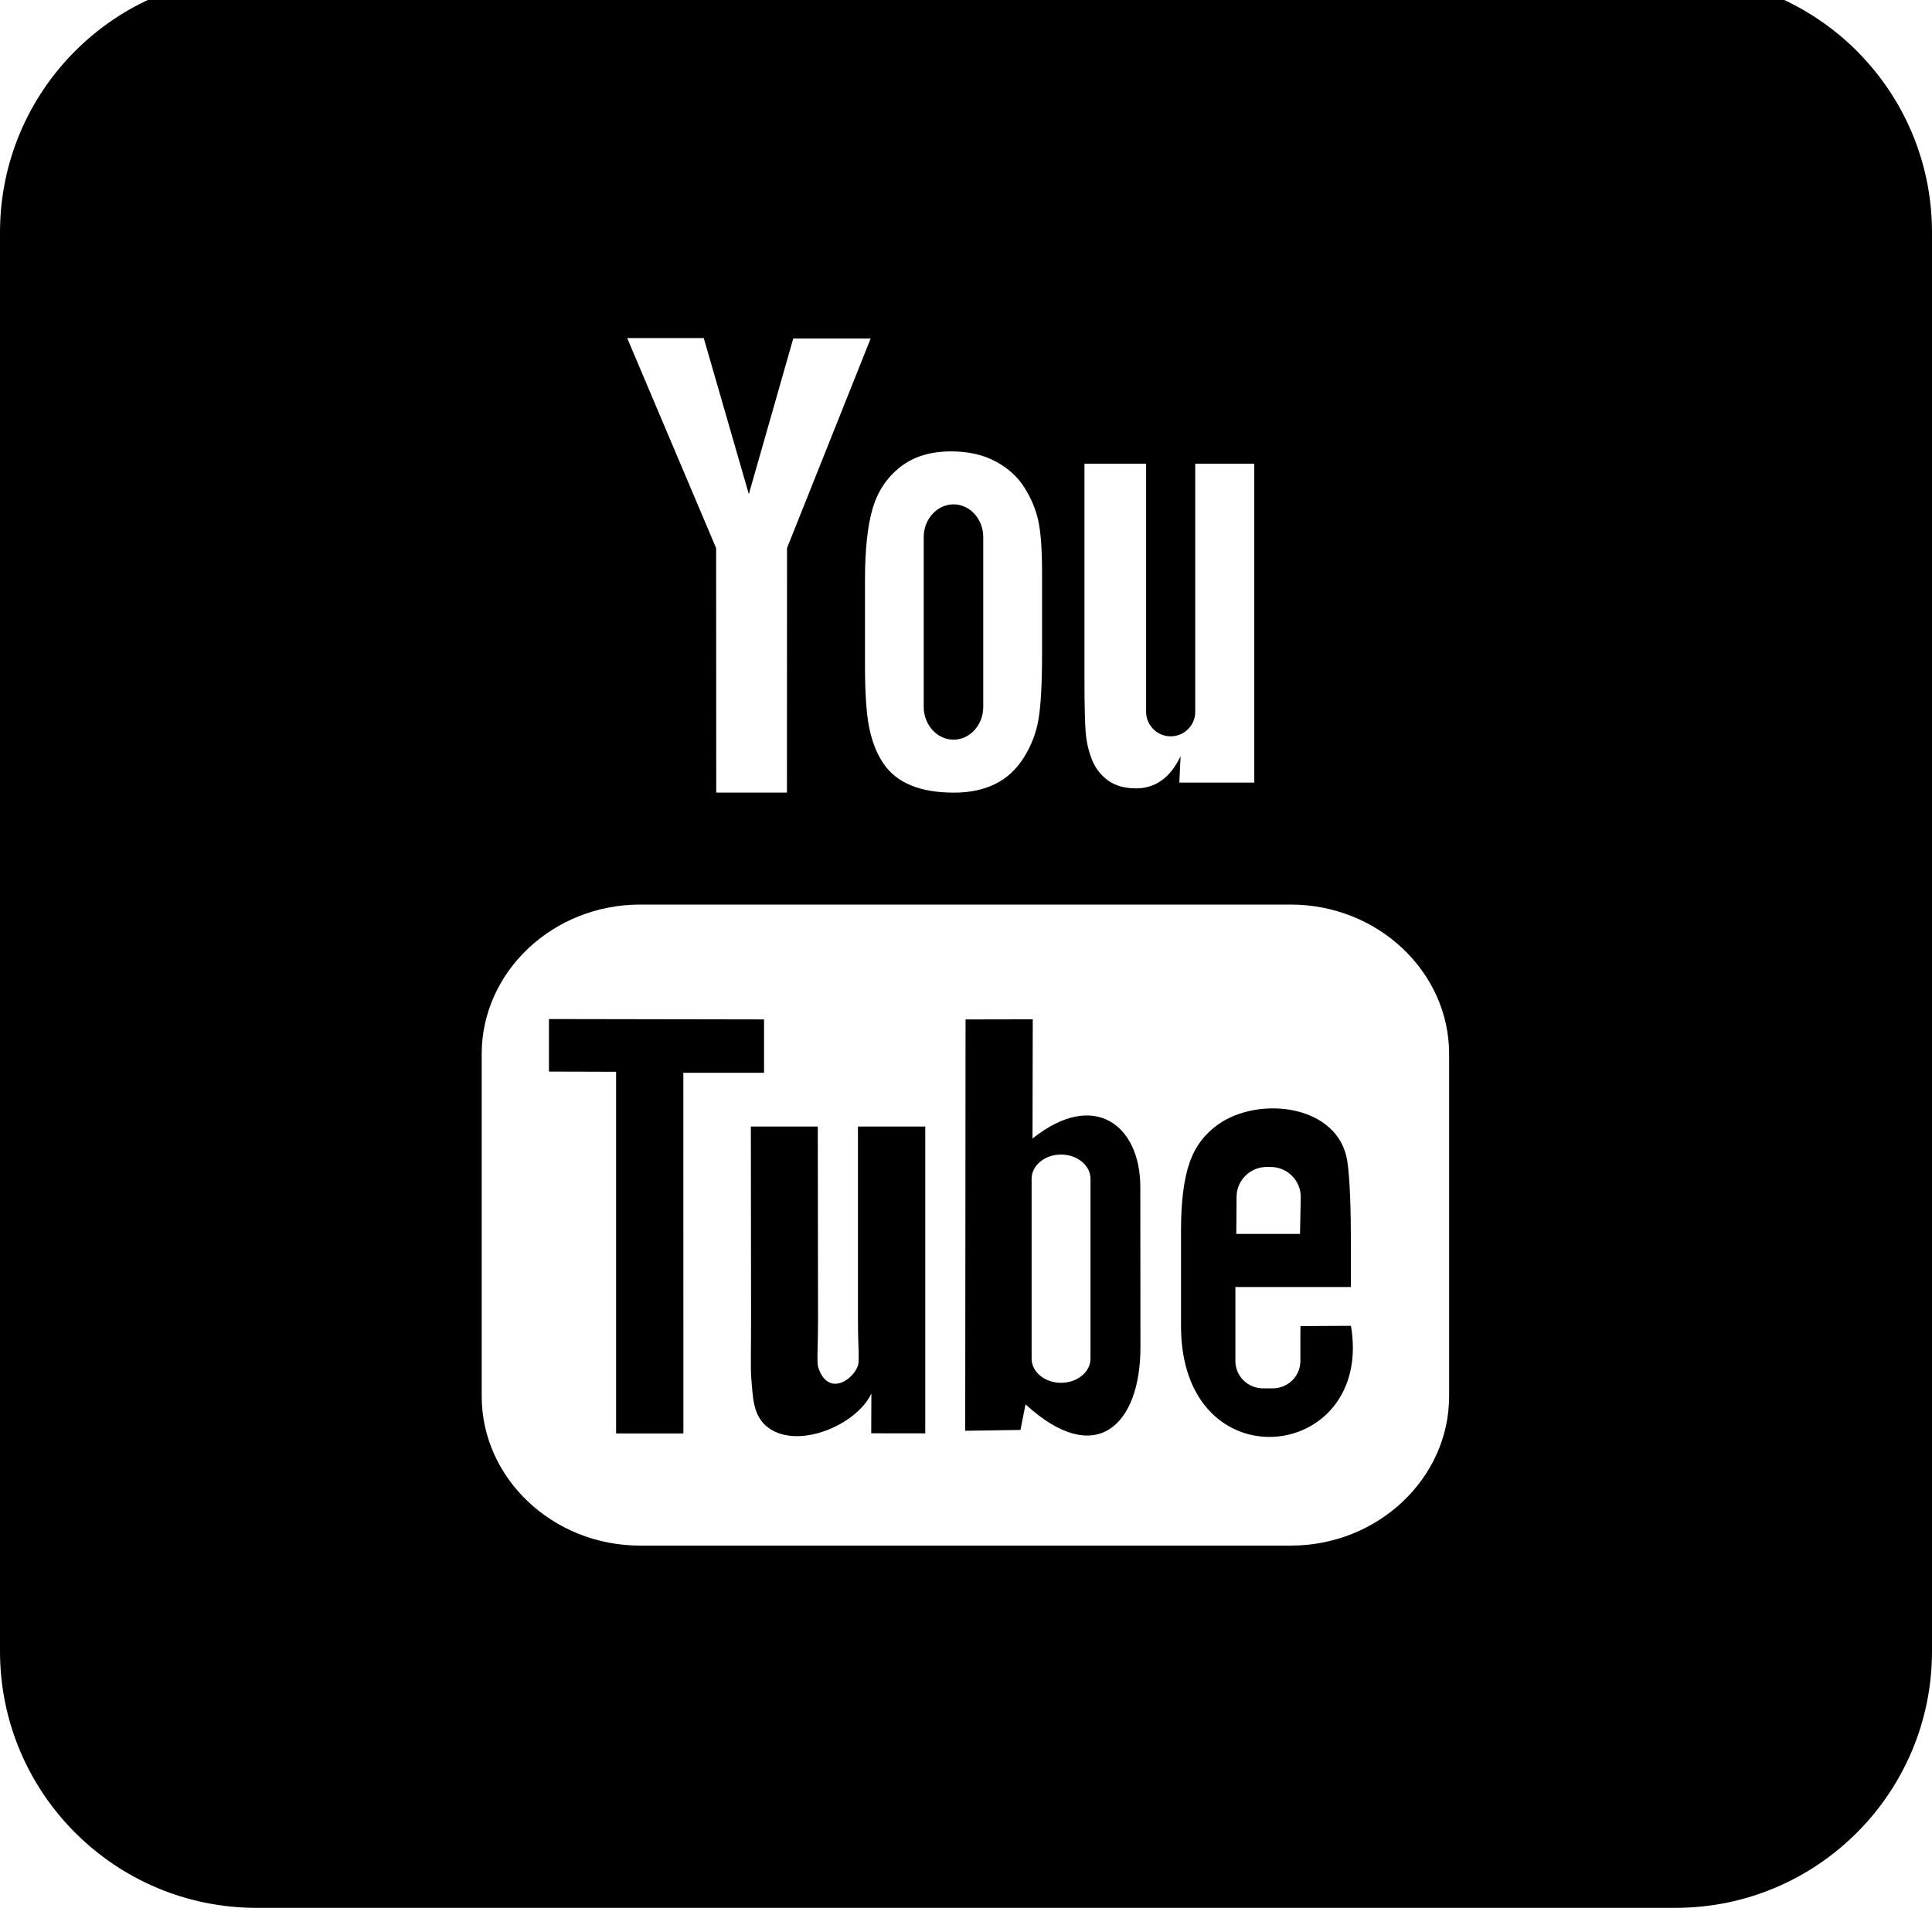
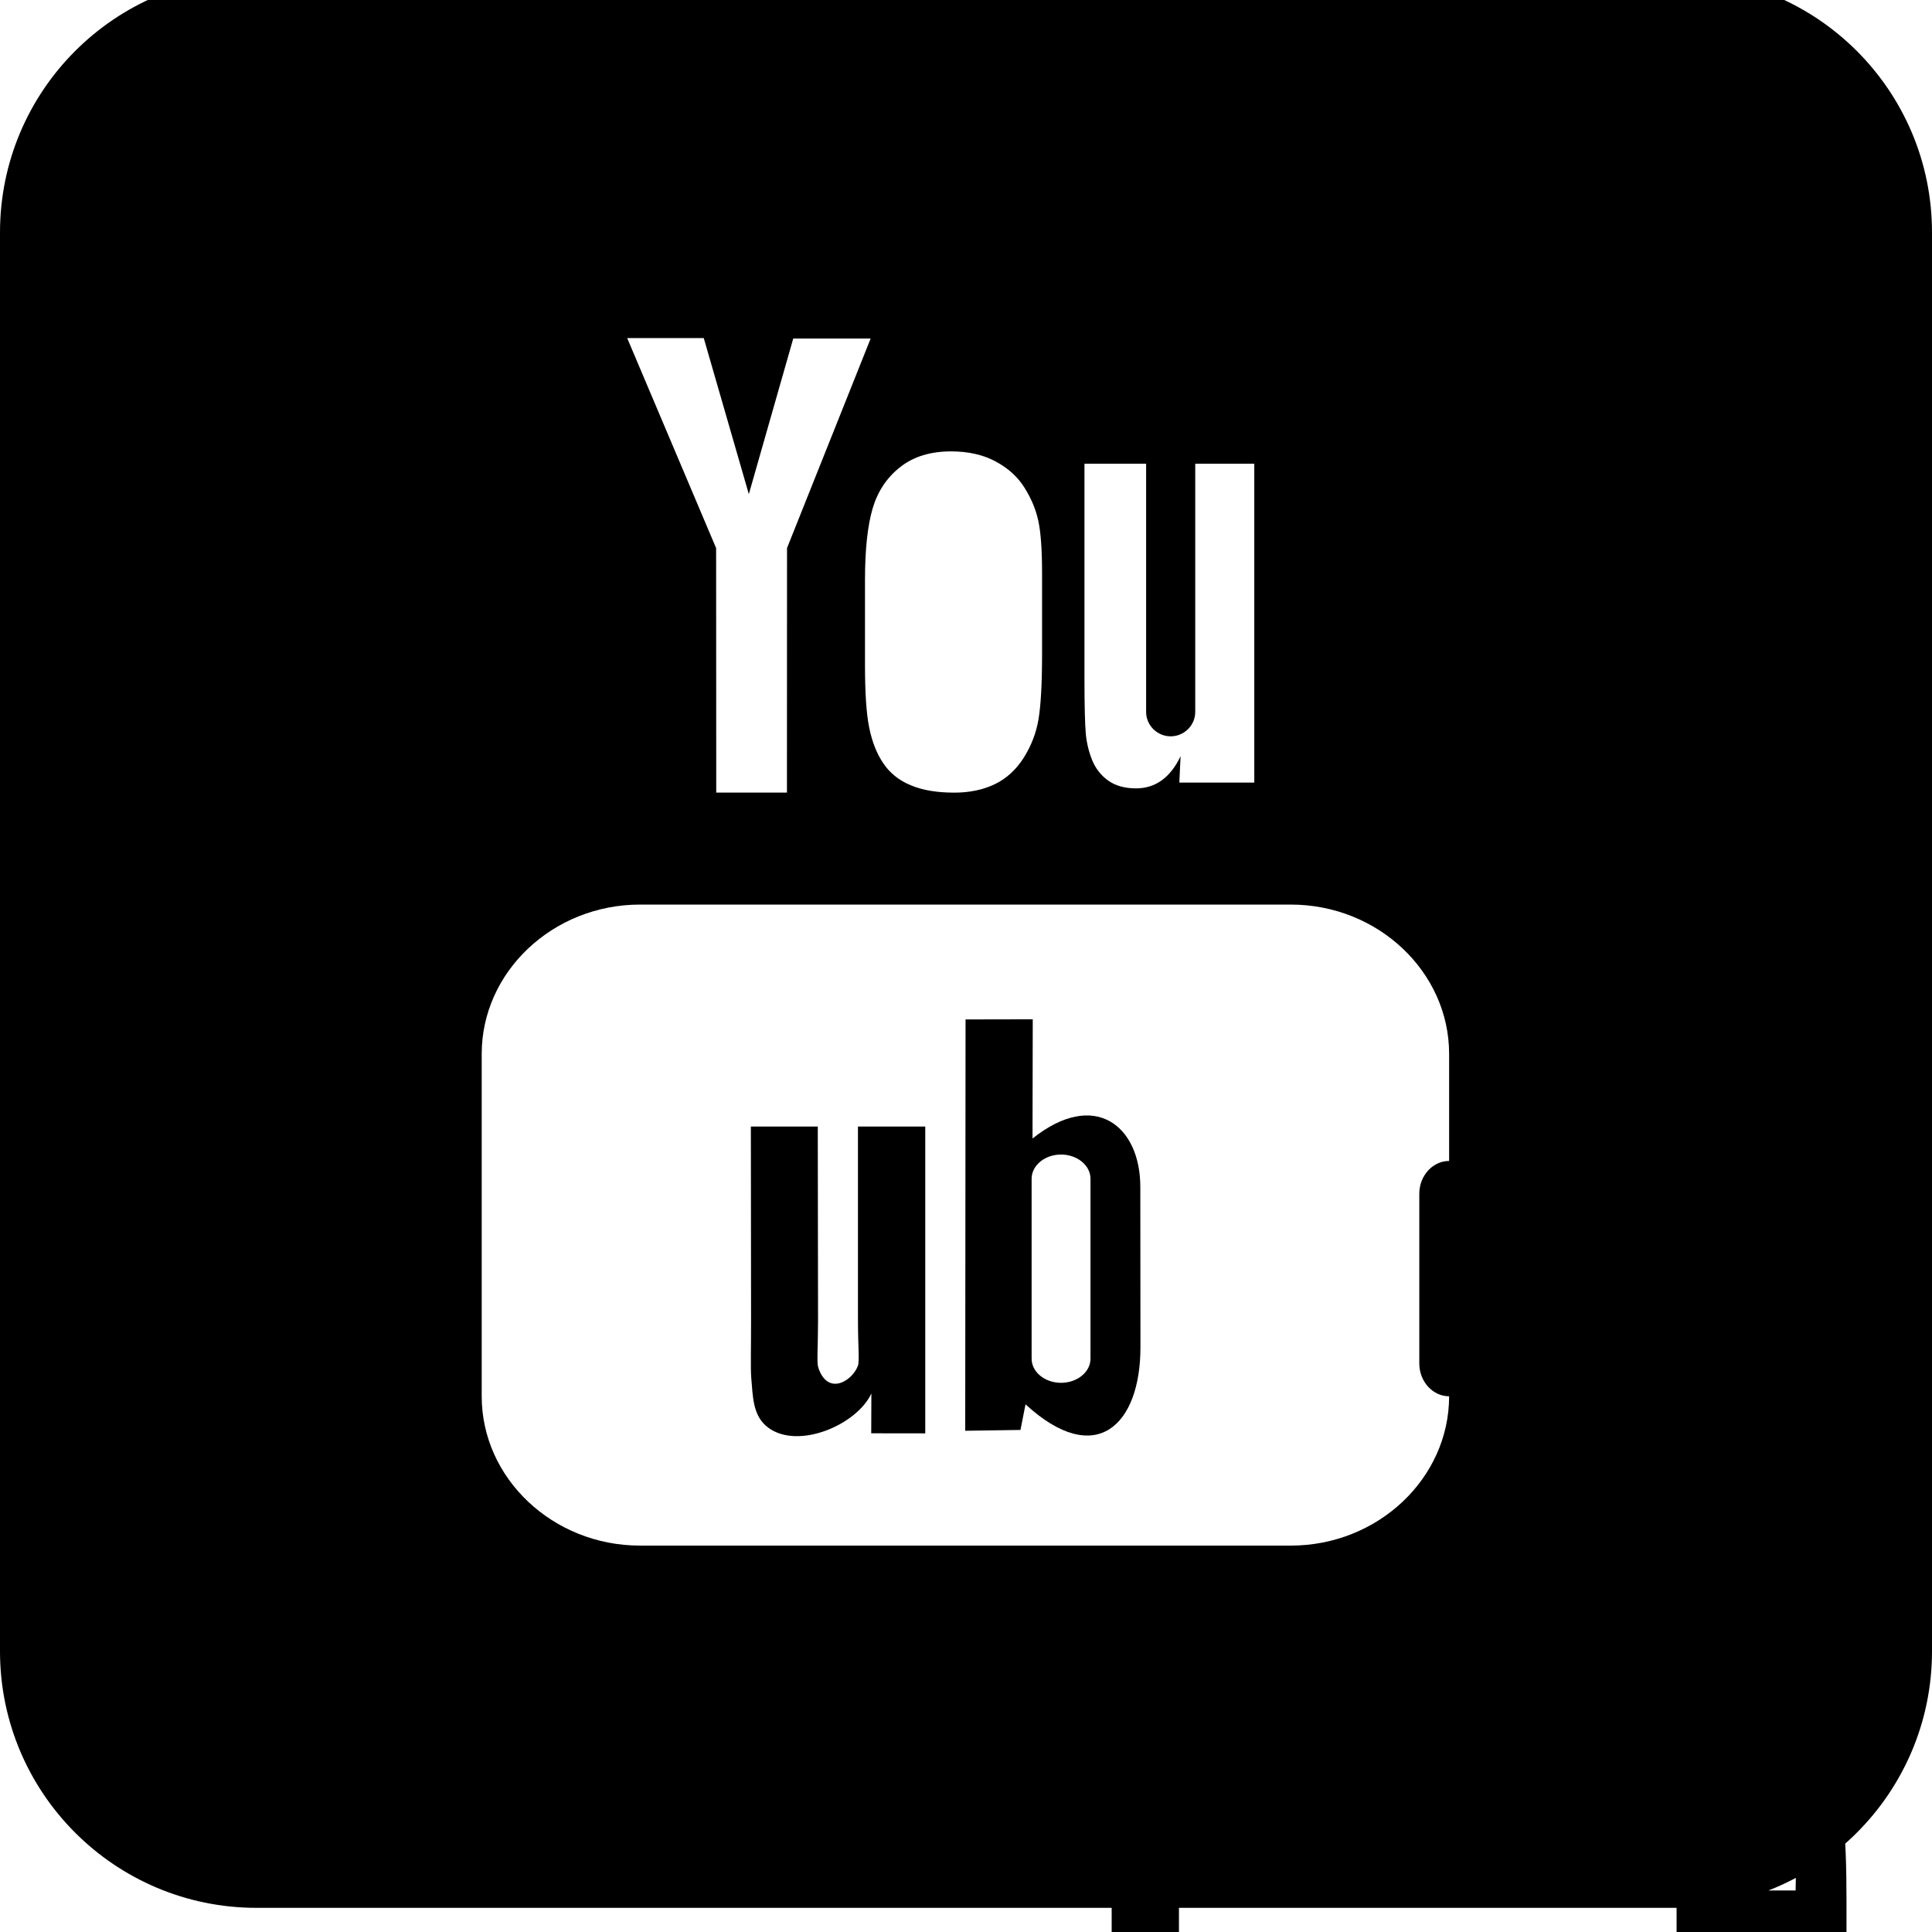
<svg xmlns="http://www.w3.org/2000/svg" viewBox="0 0 512 512">
-   <path d="M227.369 349.573c0 7.385.448 11.076-.017 12.377-1.446 3.965-7.964 8.156-10.513.43-.427-1.353-.049-5.44-.049-12.447l-.07-51.394h-17.734l.053 50.578c.022 7.752-.172 13.537.061 16.164.44 4.644.286 10.049 4.584 13.133 8.026 5.793 23.391-.861 27.24-9.123l-.04 10.547 14.319.019v-81.318h-17.835v51.035zm46.259-47.854l.062-31.592-17.809.035-.089 109.006 14.645-.219 1.335-6.785c18.715 17.166 30.485 5.404 30.458-15.174l-.035-42.49c-.017-16.183-12.129-25.887-28.567-12.781zm15.364 58.35c0 3.524-3.515 6.39-7.805 6.39s-7.797-2.867-7.797-6.39v-47.695c0-3.526 3.507-6.408 7.797-6.408 4.289 0 7.805 2.883 7.805 6.408v47.695zm155.008-366.469h-376c-37.555 0-68 30.445-68 68v376c0 37.555 30.445 68 68 68h376c37.555 0 68-30.445 68-68v-376c0-37.555-30.445-68-68-68zm-156.606 129.297h16.34v65.764c0 3.564 2.935 6.473 6.505 6.473 3.586 0 6.512-2.909 6.512-6.473v-65.764h15.649v84.5h-19.866l.334-6.997c-1.354 2.843-3.024 4.97-5.001 6.399-1.988 1.433-4.255 2.127-6.83 2.127-2.928 0-5.381-.681-7.297-2.026-1.933-1.366-3.366-3.178-4.29-5.419-.915-2.259-1.476-4.601-1.705-7.036-.219-2.457-.351-7.296-.351-14.556v-56.991zm-48.83.883c3.511-2.769 8.003-4.158 13.471-4.158 4.592 0 8.539.901 11.826 2.673 3.305 1.771 5.854 4.083 7.631 6.931 1.801 2.856 3.022 5.793 3.673 8.799.66 3.046.994 7.643.994 13.836v21.369c0 7.84-.317 13.606-.923 17.267-.599 3.67-1.908 7.072-3.912 10.272-1.988 3.155-4.544 5.52-7.647 7.029-3.137 1.515-6.733 2.258-10.786 2.258-4.531 0-8.341-.619-11.488-1.934-3.156-1.291-5.59-3.26-7.331-5.857-1.754-2.594-2.985-5.772-3.727-9.468-.756-3.701-1.113-9.261-1.113-16.666v-22.371c0-8.113.685-14.447 2.026-19.012 1.345-4.55 3.78-8.21 7.305-10.966zm-52.06-34.18l11.946 41.353 11.77-41.239h20.512l-22.16 55.523-.023 64.81h-18.736l-.031-64.788-23.566-55.659h20.287zm197.528 280.428c0 21.764-18.882 39.572-41.947 39.572h-172.476c-23.078 0-41.951-17.808-41.951-39.572v-90.733c0-21.755 18.873-39.573 41.951-39.573h172.476c23.065 0 41.947 17.819 41.947 39.573v90.733zm-131.334-174.005c4.343 0 7.876-3.912 7.876-8.698v-44.983c0-4.778-3.532-8.684-7.876-8.684-4.338 0-7.903 3.906-7.903 8.684v44.984c0 4.786 3.565 8.698 7.903 8.698zm-50.218 88.284v-14.152l-56.999-.098v13.924l17.791.053v95.84h17.835l-.013-95.567h21.386zm142.172 67.119l-.034 1.803v7.453c0 4-3.297 7.244-7.298 7.244h-2.619c-4.015 0-7.313-3.244-7.313-7.244v-19.61h30.617v-11.515c0-8.42-.229-16.832-.924-21.651-2.188-15.224-23.549-17.64-34.353-9.853-3.384 2.435-5.978 5.695-7.478 10.074-1.522 4.377-2.269 10.363-2.269 17.967v25.317c0 42.113 51.14 36.162 45.041-.053l-13.37.068zm-16.947-34.244c0-4.361 3.586-7.922 7.964-7.922h1.063c4.394 0 7.981 3.56 7.981 7.922l-.192 9.81h-16.887l.072-9.81z" />
+   <path d="M227.369 349.573c0 7.385.448 11.076-.017 12.377-1.446 3.965-7.964 8.156-10.513.43-.427-1.353-.049-5.44-.049-12.447l-.07-51.394h-17.734l.053 50.578c.022 7.752-.172 13.537.061 16.164.44 4.644.286 10.049 4.584 13.133 8.026 5.793 23.391-.861 27.24-9.123l-.04 10.547 14.319.019v-81.318h-17.835v51.035zm46.259-47.854l.062-31.592-17.809.035-.089 109.006 14.645-.219 1.335-6.785c18.715 17.166 30.485 5.404 30.458-15.174l-.035-42.49c-.017-16.183-12.129-25.887-28.567-12.781zm15.364 58.35c0 3.524-3.515 6.39-7.805 6.39s-7.797-2.867-7.797-6.39v-47.695c0-3.526 3.507-6.408 7.797-6.408 4.289 0 7.805 2.883 7.805 6.408v47.695zm155.008-366.469h-376c-37.555 0-68 30.445-68 68v376c0 37.555 30.445 68 68 68h376c37.555 0 68-30.445 68-68v-376c0-37.555-30.445-68-68-68zm-156.606 129.297h16.34v65.764c0 3.564 2.935 6.473 6.505 6.473 3.586 0 6.512-2.909 6.512-6.473v-65.764h15.649v84.5h-19.866l.334-6.997c-1.354 2.843-3.024 4.97-5.001 6.399-1.988 1.433-4.255 2.127-6.83 2.127-2.928 0-5.381-.681-7.297-2.026-1.933-1.366-3.366-3.178-4.29-5.419-.915-2.259-1.476-4.601-1.705-7.036-.219-2.457-.351-7.296-.351-14.556v-56.991zm-48.83.883c3.511-2.769 8.003-4.158 13.471-4.158 4.592 0 8.539.901 11.826 2.673 3.305 1.771 5.854 4.083 7.631 6.931 1.801 2.856 3.022 5.793 3.673 8.799.66 3.046.994 7.643.994 13.836v21.369c0 7.84-.317 13.606-.923 17.267-.599 3.67-1.908 7.072-3.912 10.272-1.988 3.155-4.544 5.52-7.647 7.029-3.137 1.515-6.733 2.258-10.786 2.258-4.531 0-8.341-.619-11.488-1.934-3.156-1.291-5.59-3.26-7.331-5.857-1.754-2.594-2.985-5.772-3.727-9.468-.756-3.701-1.113-9.261-1.113-16.666v-22.371c0-8.113.685-14.447 2.026-19.012 1.345-4.55 3.78-8.21 7.305-10.966zm-52.06-34.18l11.946 41.353 11.77-41.239h20.512l-22.16 55.523-.023 64.81h-18.736l-.031-64.788-23.566-55.659h20.287zm197.528 280.428c0 21.764-18.882 39.572-41.947 39.572h-172.476c-23.078 0-41.951-17.808-41.951-39.572v-90.733c0-21.755 18.873-39.573 41.951-39.573h172.476c23.065 0 41.947 17.819 41.947 39.573v90.733zc4.343 0 7.876-3.912 7.876-8.698v-44.983c0-4.778-3.532-8.684-7.876-8.684-4.338 0-7.903 3.906-7.903 8.684v44.984c0 4.786 3.565 8.698 7.903 8.698zm-50.218 88.284v-14.152l-56.999-.098v13.924l17.791.053v95.84h17.835l-.013-95.567h21.386zm142.172 67.119l-.034 1.803v7.453c0 4-3.297 7.244-7.298 7.244h-2.619c-4.015 0-7.313-3.244-7.313-7.244v-19.61h30.617v-11.515c0-8.42-.229-16.832-.924-21.651-2.188-15.224-23.549-17.64-34.353-9.853-3.384 2.435-5.978 5.695-7.478 10.074-1.522 4.377-2.269 10.363-2.269 17.967v25.317c0 42.113 51.14 36.162 45.041-.053l-13.37.068zm-16.947-34.244c0-4.361 3.586-7.922 7.964-7.922h1.063c4.394 0 7.981 3.56 7.981 7.922l-.192 9.81h-16.887l.072-9.81z" />
</svg>